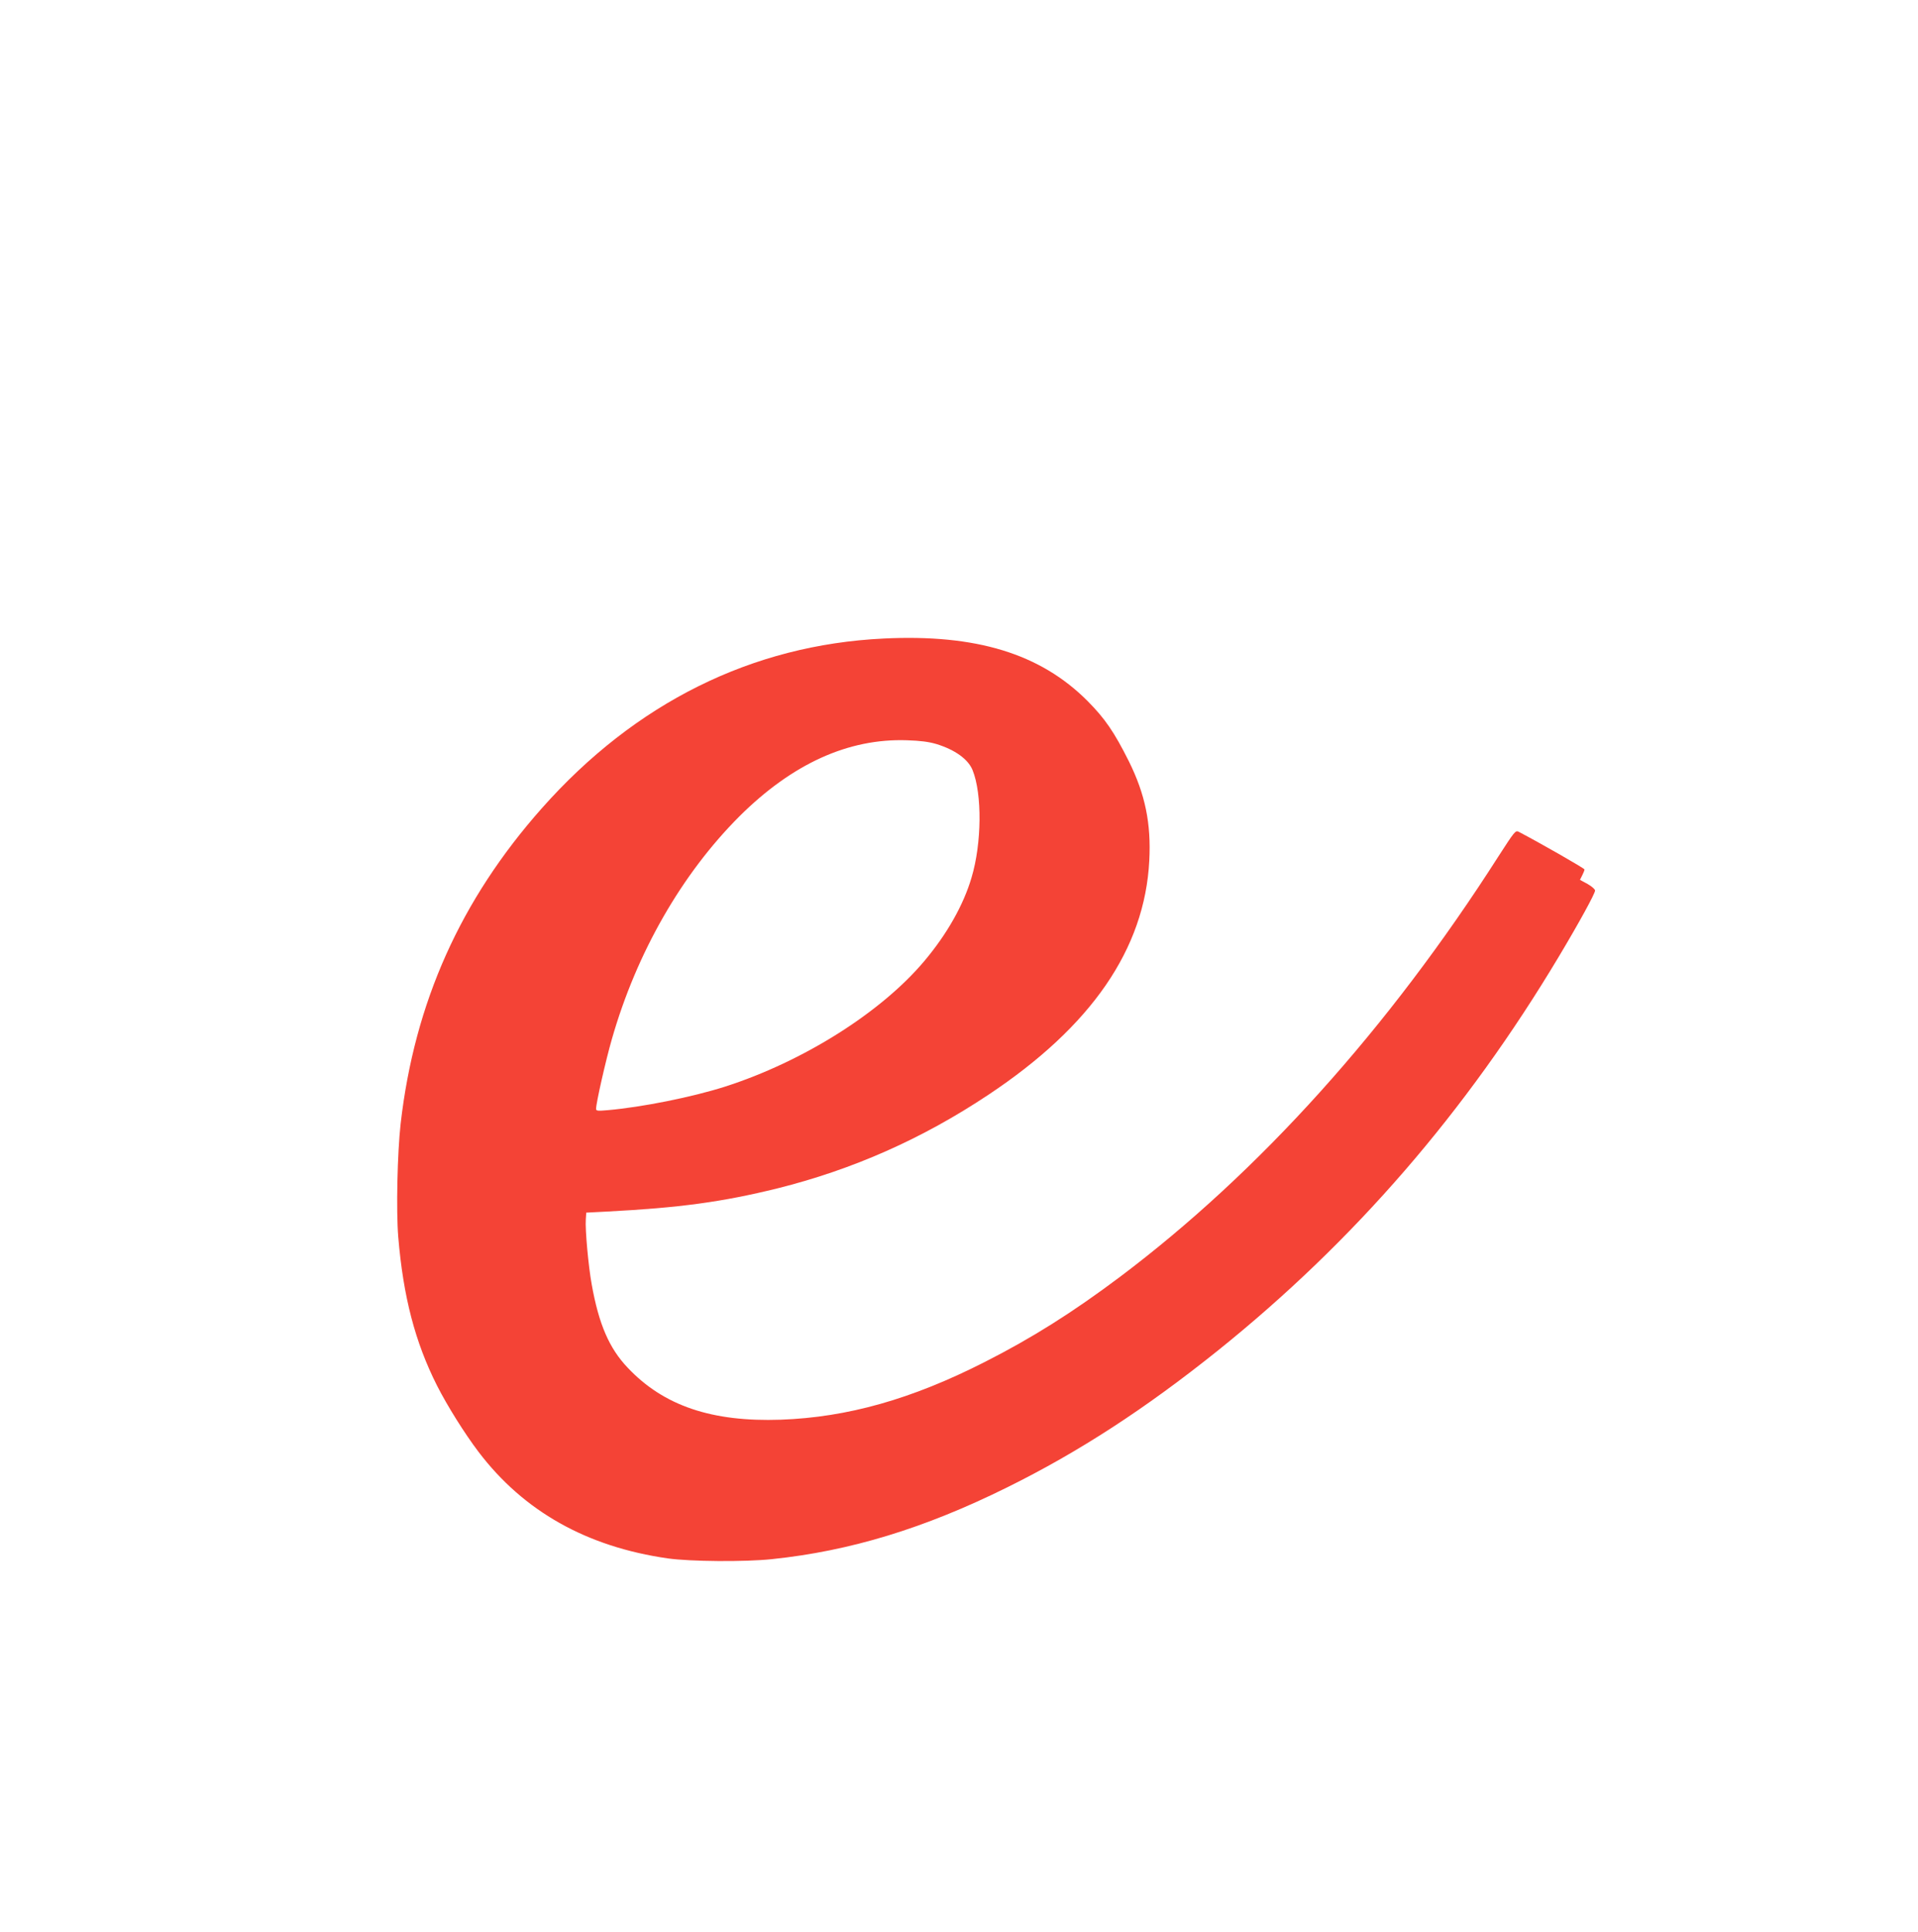
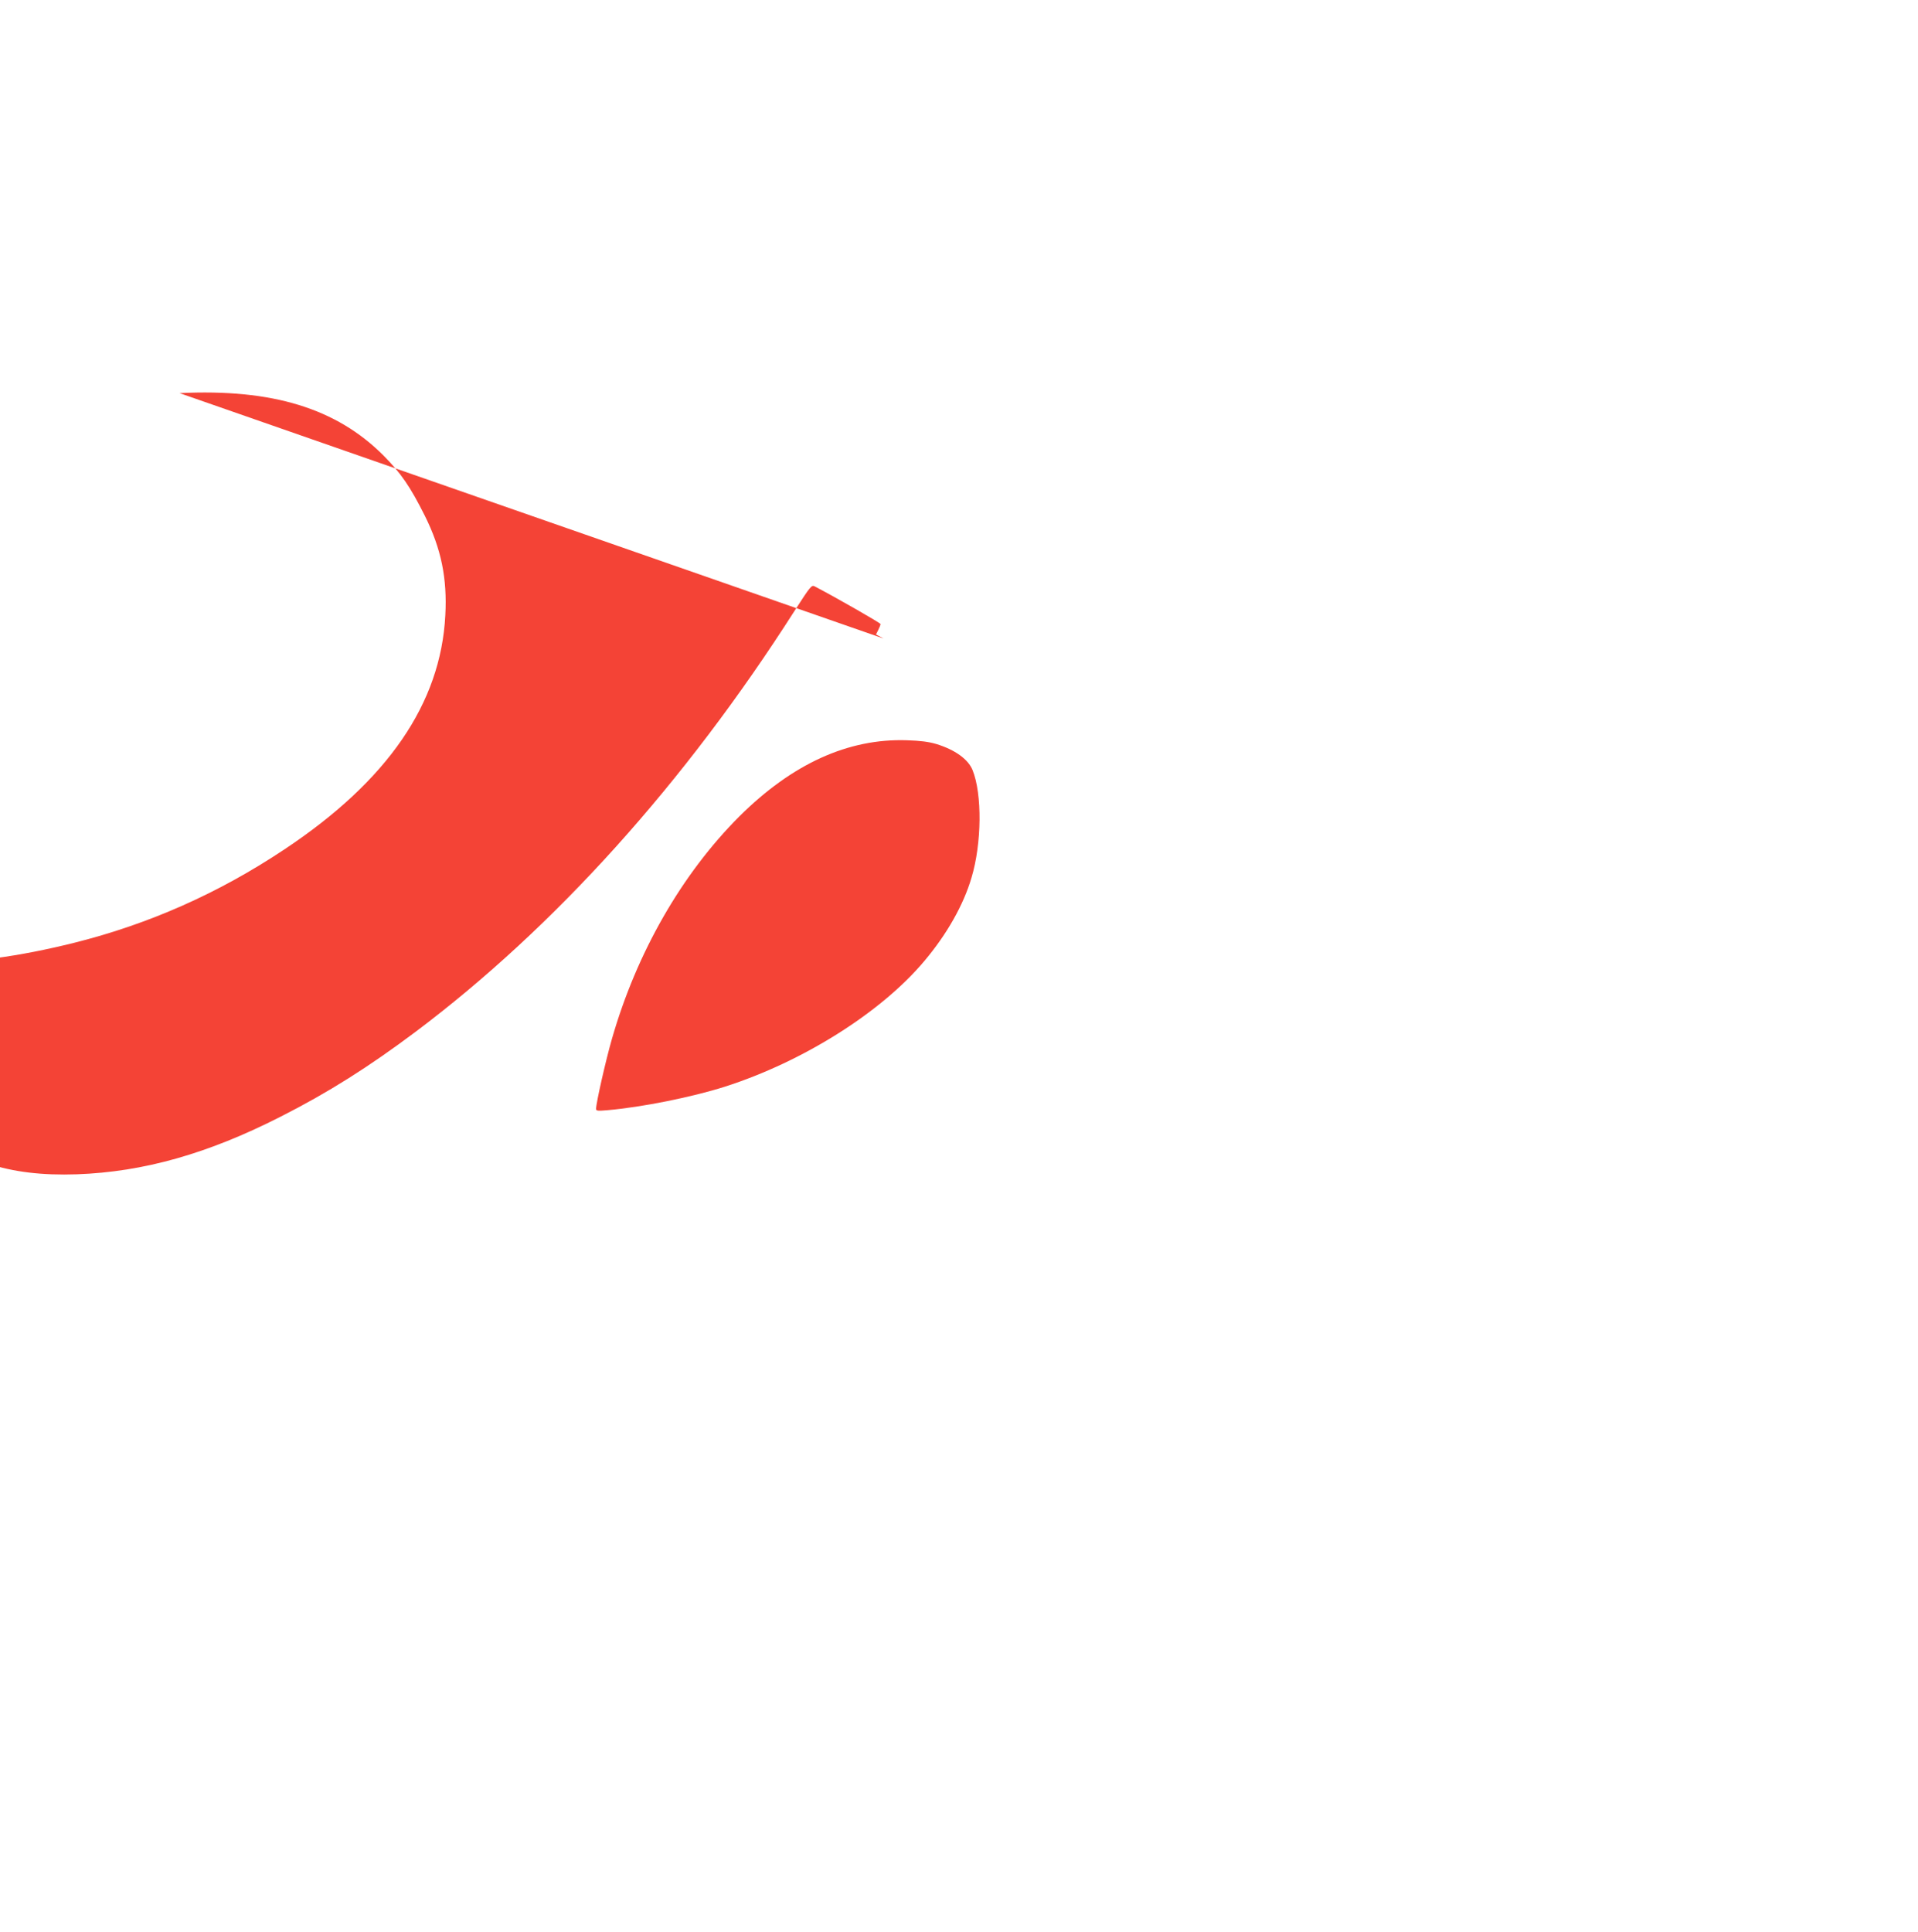
<svg xmlns="http://www.w3.org/2000/svg" version="1.0" width="1271pt" height="1280pt" viewBox="0 0 1271 1280" preserveAspectRatio="xMidYMid meet">
  <g transform="translate(0,1280) scale(0.1,-0.1)" fill="#f44336" stroke="none">
-     <path d="M5855 8569 c-872 -42 -1645 -426 -2264 -1124 -539 -608 -844 -1288 -936 -2090 -22 -195 -30 -577 -16 -750 33 -397 112 -699 257 -986 69 -136 184 -319 275 -439 299 -394 717 -629 1254 -706 147 -21 512 -24 690 -5 519 54 1011 204 1560 476 475 235 912 519 1394 905 904 726 1646 1583 2263 2615 131 219 238 414 238 434 0 9 -22 28 -50 44 l-50 27 15 30 c8 16 15 33 15 39 0 7 -297 177 -437 250 -20 10 -28 0 -133 -163 -728 -1140 -1587 -2094 -2510 -2788 -312 -234 -583 -405 -895 -563 -483 -246 -909 -366 -1350 -382 -458 -16 -777 92 -1015 344 -123 129 -192 289 -239 553 -22 121 -44 364 -39 430 l3 45 135 7 c485 25 768 64 1133 154 500 125 960 329 1397 620 683 454 1036 966 1066 1551 13 246 -27 440 -135 658 -98 196 -159 284 -275 401 -313 313 -737 443 -1351 413z m350 -699 c124 -38 211 -101 240 -173 64 -158 61 -486 -7 -712 -53 -181 -163 -375 -312 -552 -286 -341 -804 -667 -1321 -833 -220 -70 -550 -136 -777 -156 -68 -6 -78 -5 -78 9 0 38 64 321 105 463 164 572 463 1093 845 1475 350 348 721 517 1110 504 90 -3 144 -10 195 -25z" />
+     <path d="M5855 8569 l-50 27 15 30 c8 16 15 33 15 39 0 7 -297 177 -437 250 -20 10 -28 0 -133 -163 -728 -1140 -1587 -2094 -2510 -2788 -312 -234 -583 -405 -895 -563 -483 -246 -909 -366 -1350 -382 -458 -16 -777 92 -1015 344 -123 129 -192 289 -239 553 -22 121 -44 364 -39 430 l3 45 135 7 c485 25 768 64 1133 154 500 125 960 329 1397 620 683 454 1036 966 1066 1551 13 246 -27 440 -135 658 -98 196 -159 284 -275 401 -313 313 -737 443 -1351 413z m350 -699 c124 -38 211 -101 240 -173 64 -158 61 -486 -7 -712 -53 -181 -163 -375 -312 -552 -286 -341 -804 -667 -1321 -833 -220 -70 -550 -136 -777 -156 -68 -6 -78 -5 -78 9 0 38 64 321 105 463 164 572 463 1093 845 1475 350 348 721 517 1110 504 90 -3 144 -10 195 -25z" />
  </g>
</svg>